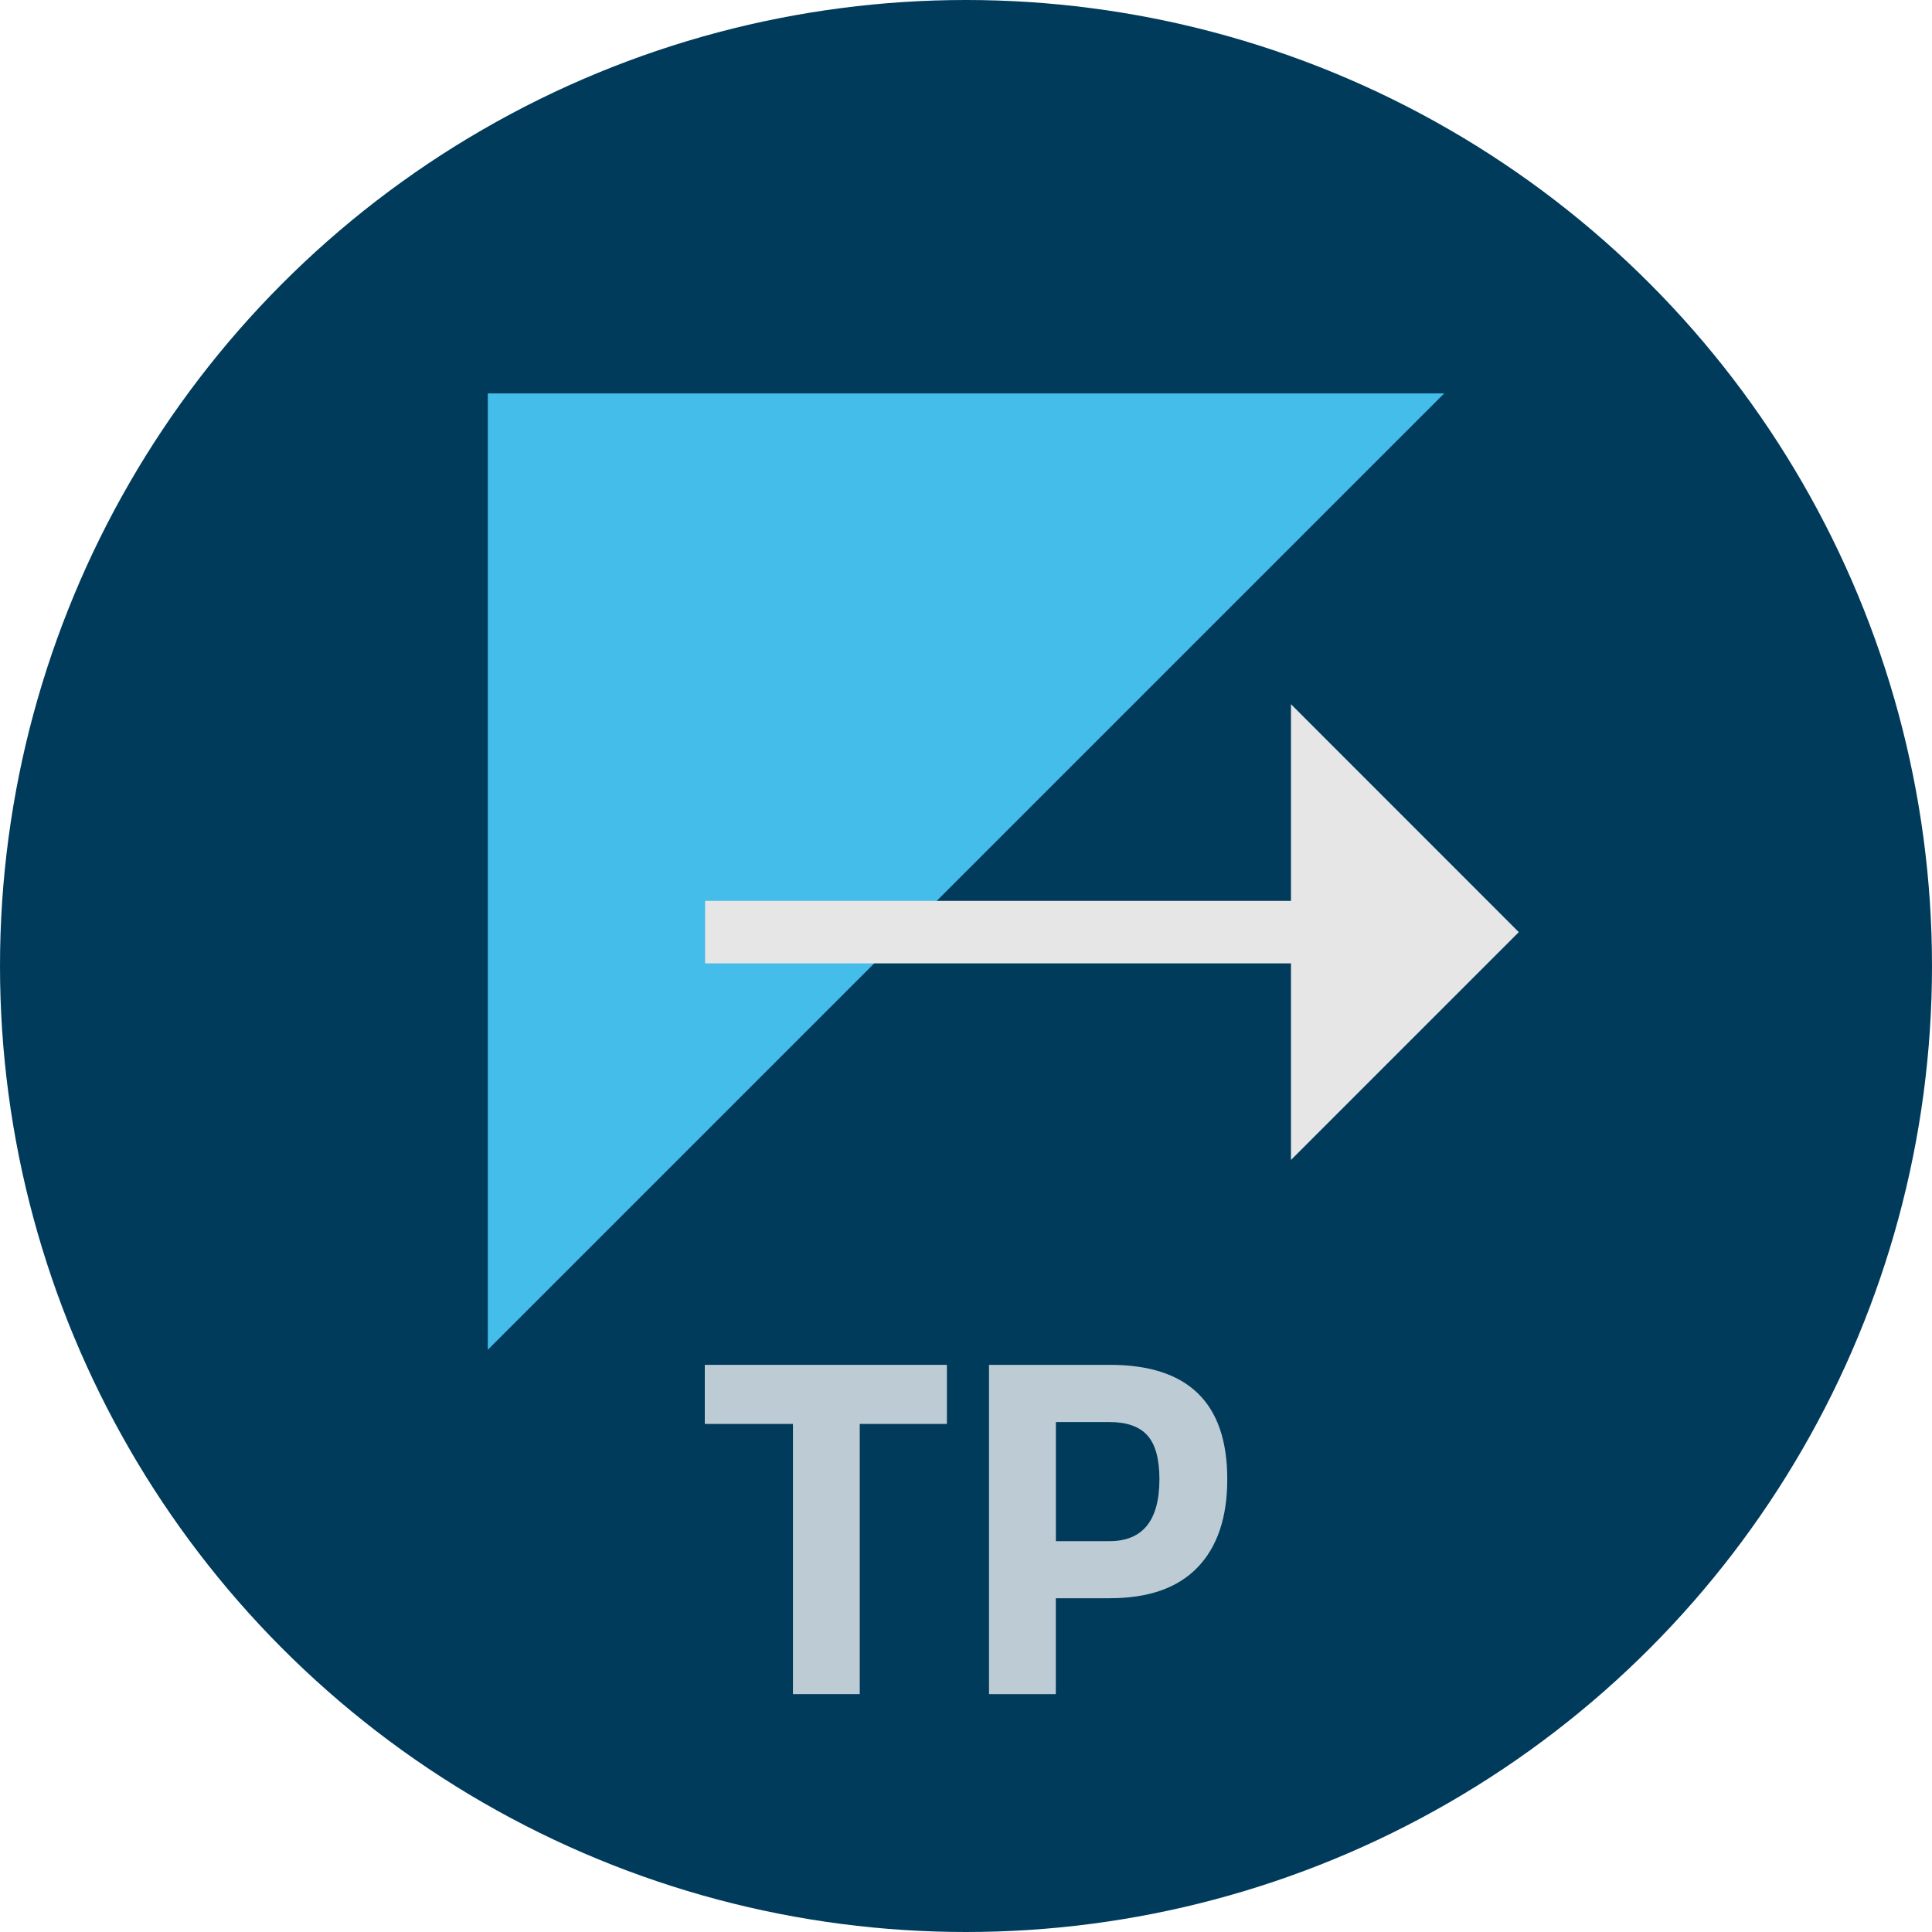
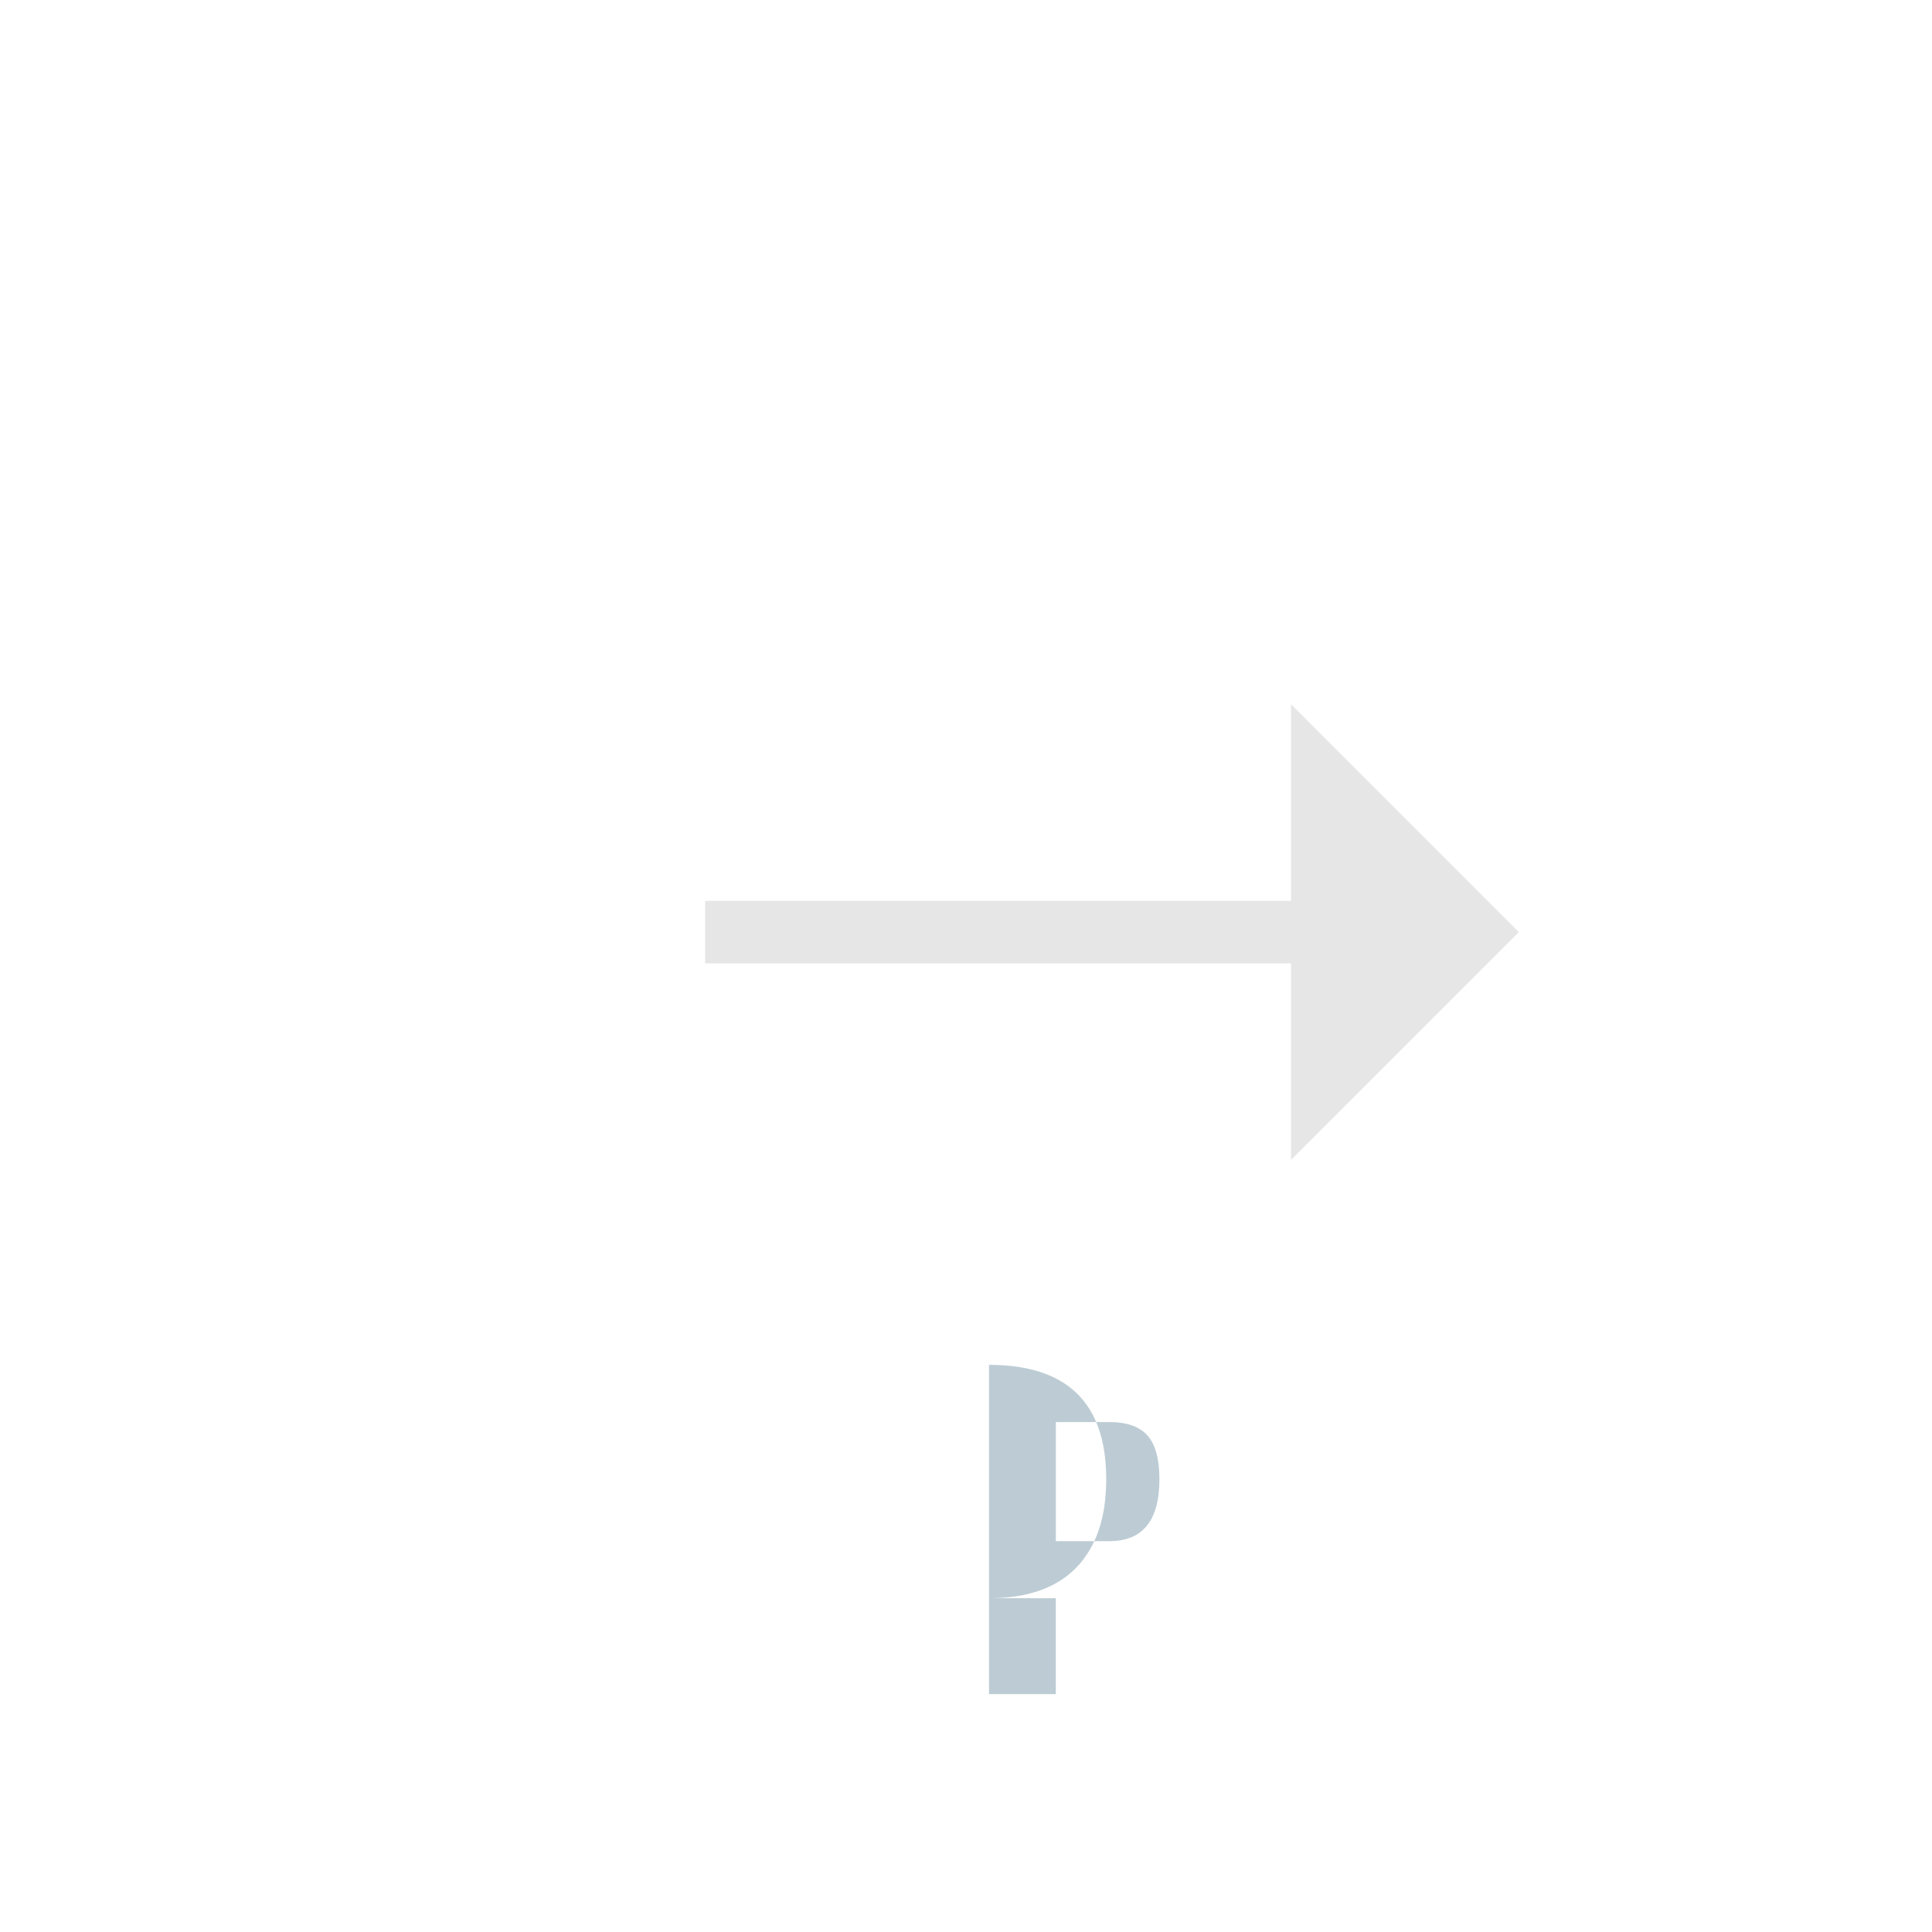
<svg xmlns="http://www.w3.org/2000/svg" id="Layer_2" data-name="Layer 2" viewBox="0 0 256 256">
  <defs>
    <style>
      .cls-1 {
        fill: #003b5c;
      }

      .cls-2 {
        fill: #e6e6e6;
      }

      .cls-3 {
        fill: #bdccd4;
      }

      .cls-4 {
        fill: #44bdeb;
      }
    </style>
  </defs>
  <g id="back">
-     <circle class="cls-1" cx="128" cy="128" r="128" />
-   </g>
+     </g>
  <g id="Layer_1-2" data-name="Layer 1">
-     <polygon class="cls-4" points="64.64 178.85 64.64 52.13 191.36 52.13 64.64 178.85" />
    <polygon class="cls-2" points="201.25 123.51 171.06 93.31 171.06 119.37 93.43 119.37 93.43 127.65 171.06 127.65 171.06 153.7 201.25 123.51" />
    <g>
-       <path class="cls-3" d="M93.39,188.68v-7.83h32.08v7.83h-11.55v35.8h-8.85v-35.8h-11.68Z" />
-       <path class="cls-3" d="M147.09,211.78h-7.19v12.7h-8.85v-43.63h16.04c10.35,0,15.53,5.05,15.53,15.14,0,5.09-1.32,8.99-3.95,11.71-2.63,2.72-6.49,4.07-11.58,4.07Zm-7.19-7.57h7.12c4.4,0,6.61-2.74,6.61-8.21,0-2.69-.54-4.63-1.6-5.81-1.07-1.18-2.74-1.76-5-1.76h-7.12v15.78Z" />
+       <path class="cls-3" d="M147.09,211.78h-7.19v12.7h-8.85v-43.63c10.35,0,15.53,5.05,15.53,15.14,0,5.09-1.32,8.99-3.95,11.71-2.63,2.72-6.49,4.07-11.58,4.07Zm-7.19-7.57h7.12c4.4,0,6.61-2.74,6.61-8.21,0-2.69-.54-4.63-1.6-5.81-1.07-1.18-2.74-1.76-5-1.76h-7.12v15.78Z" />
    </g>
  </g>
</svg>